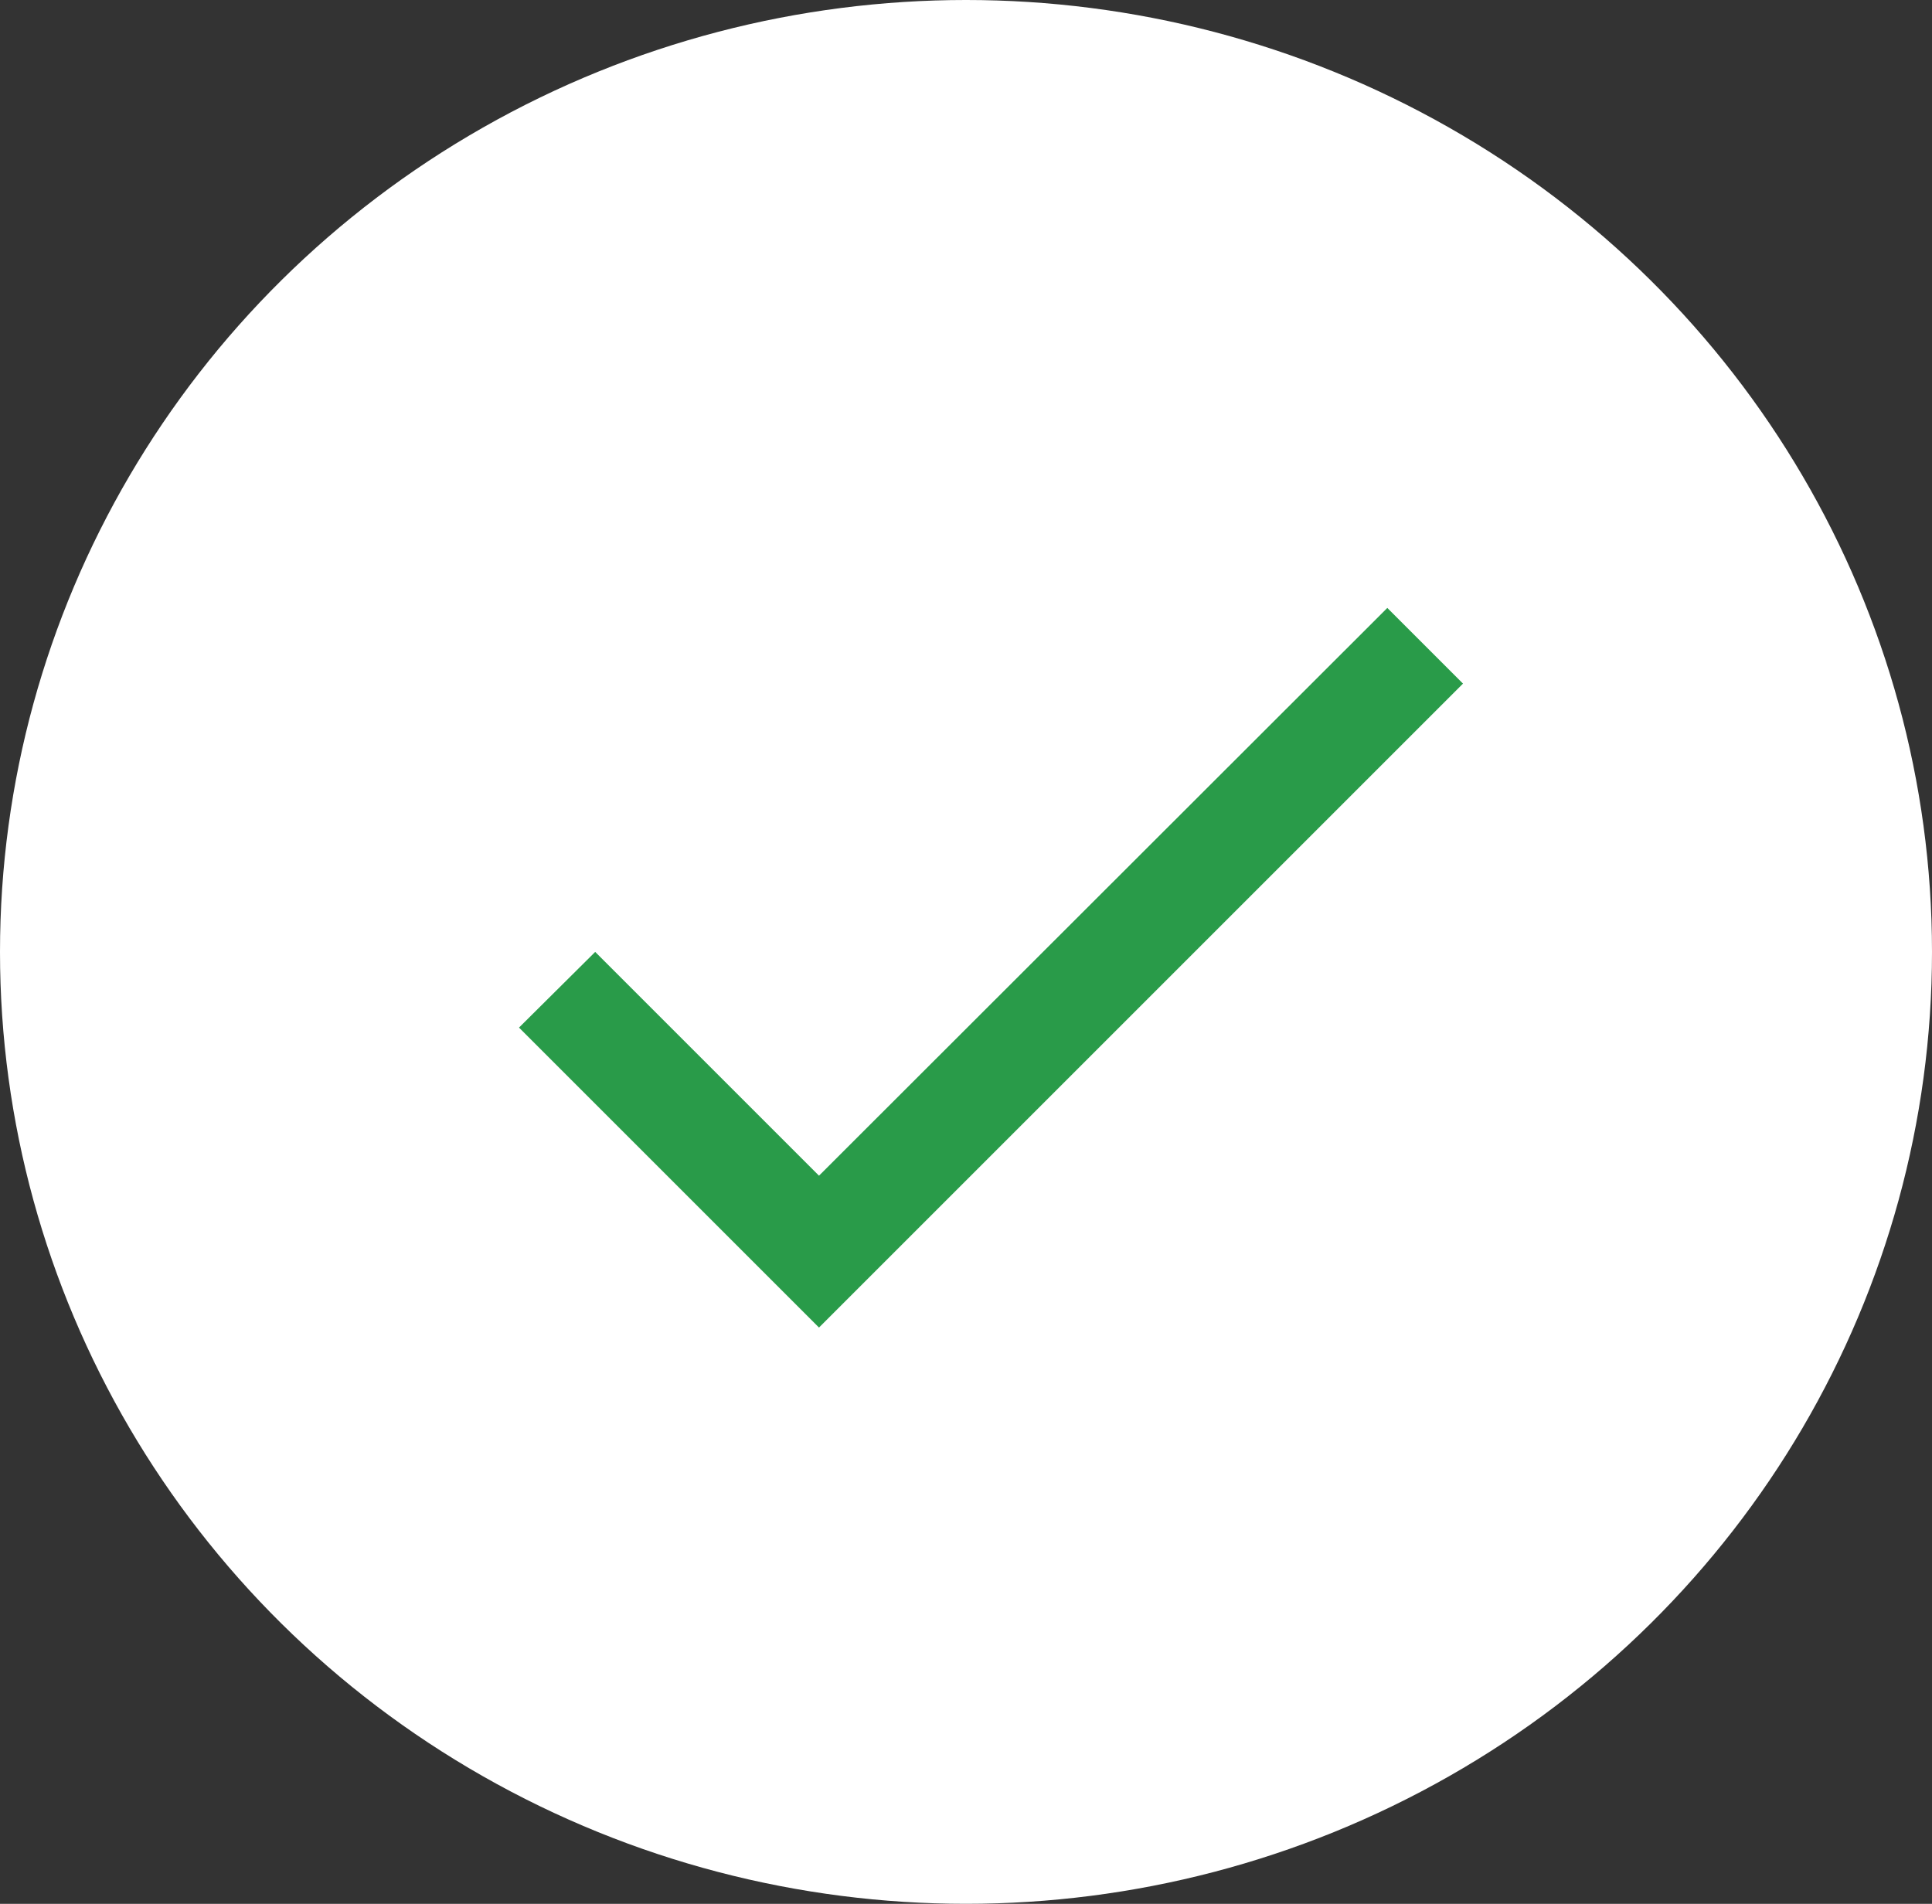
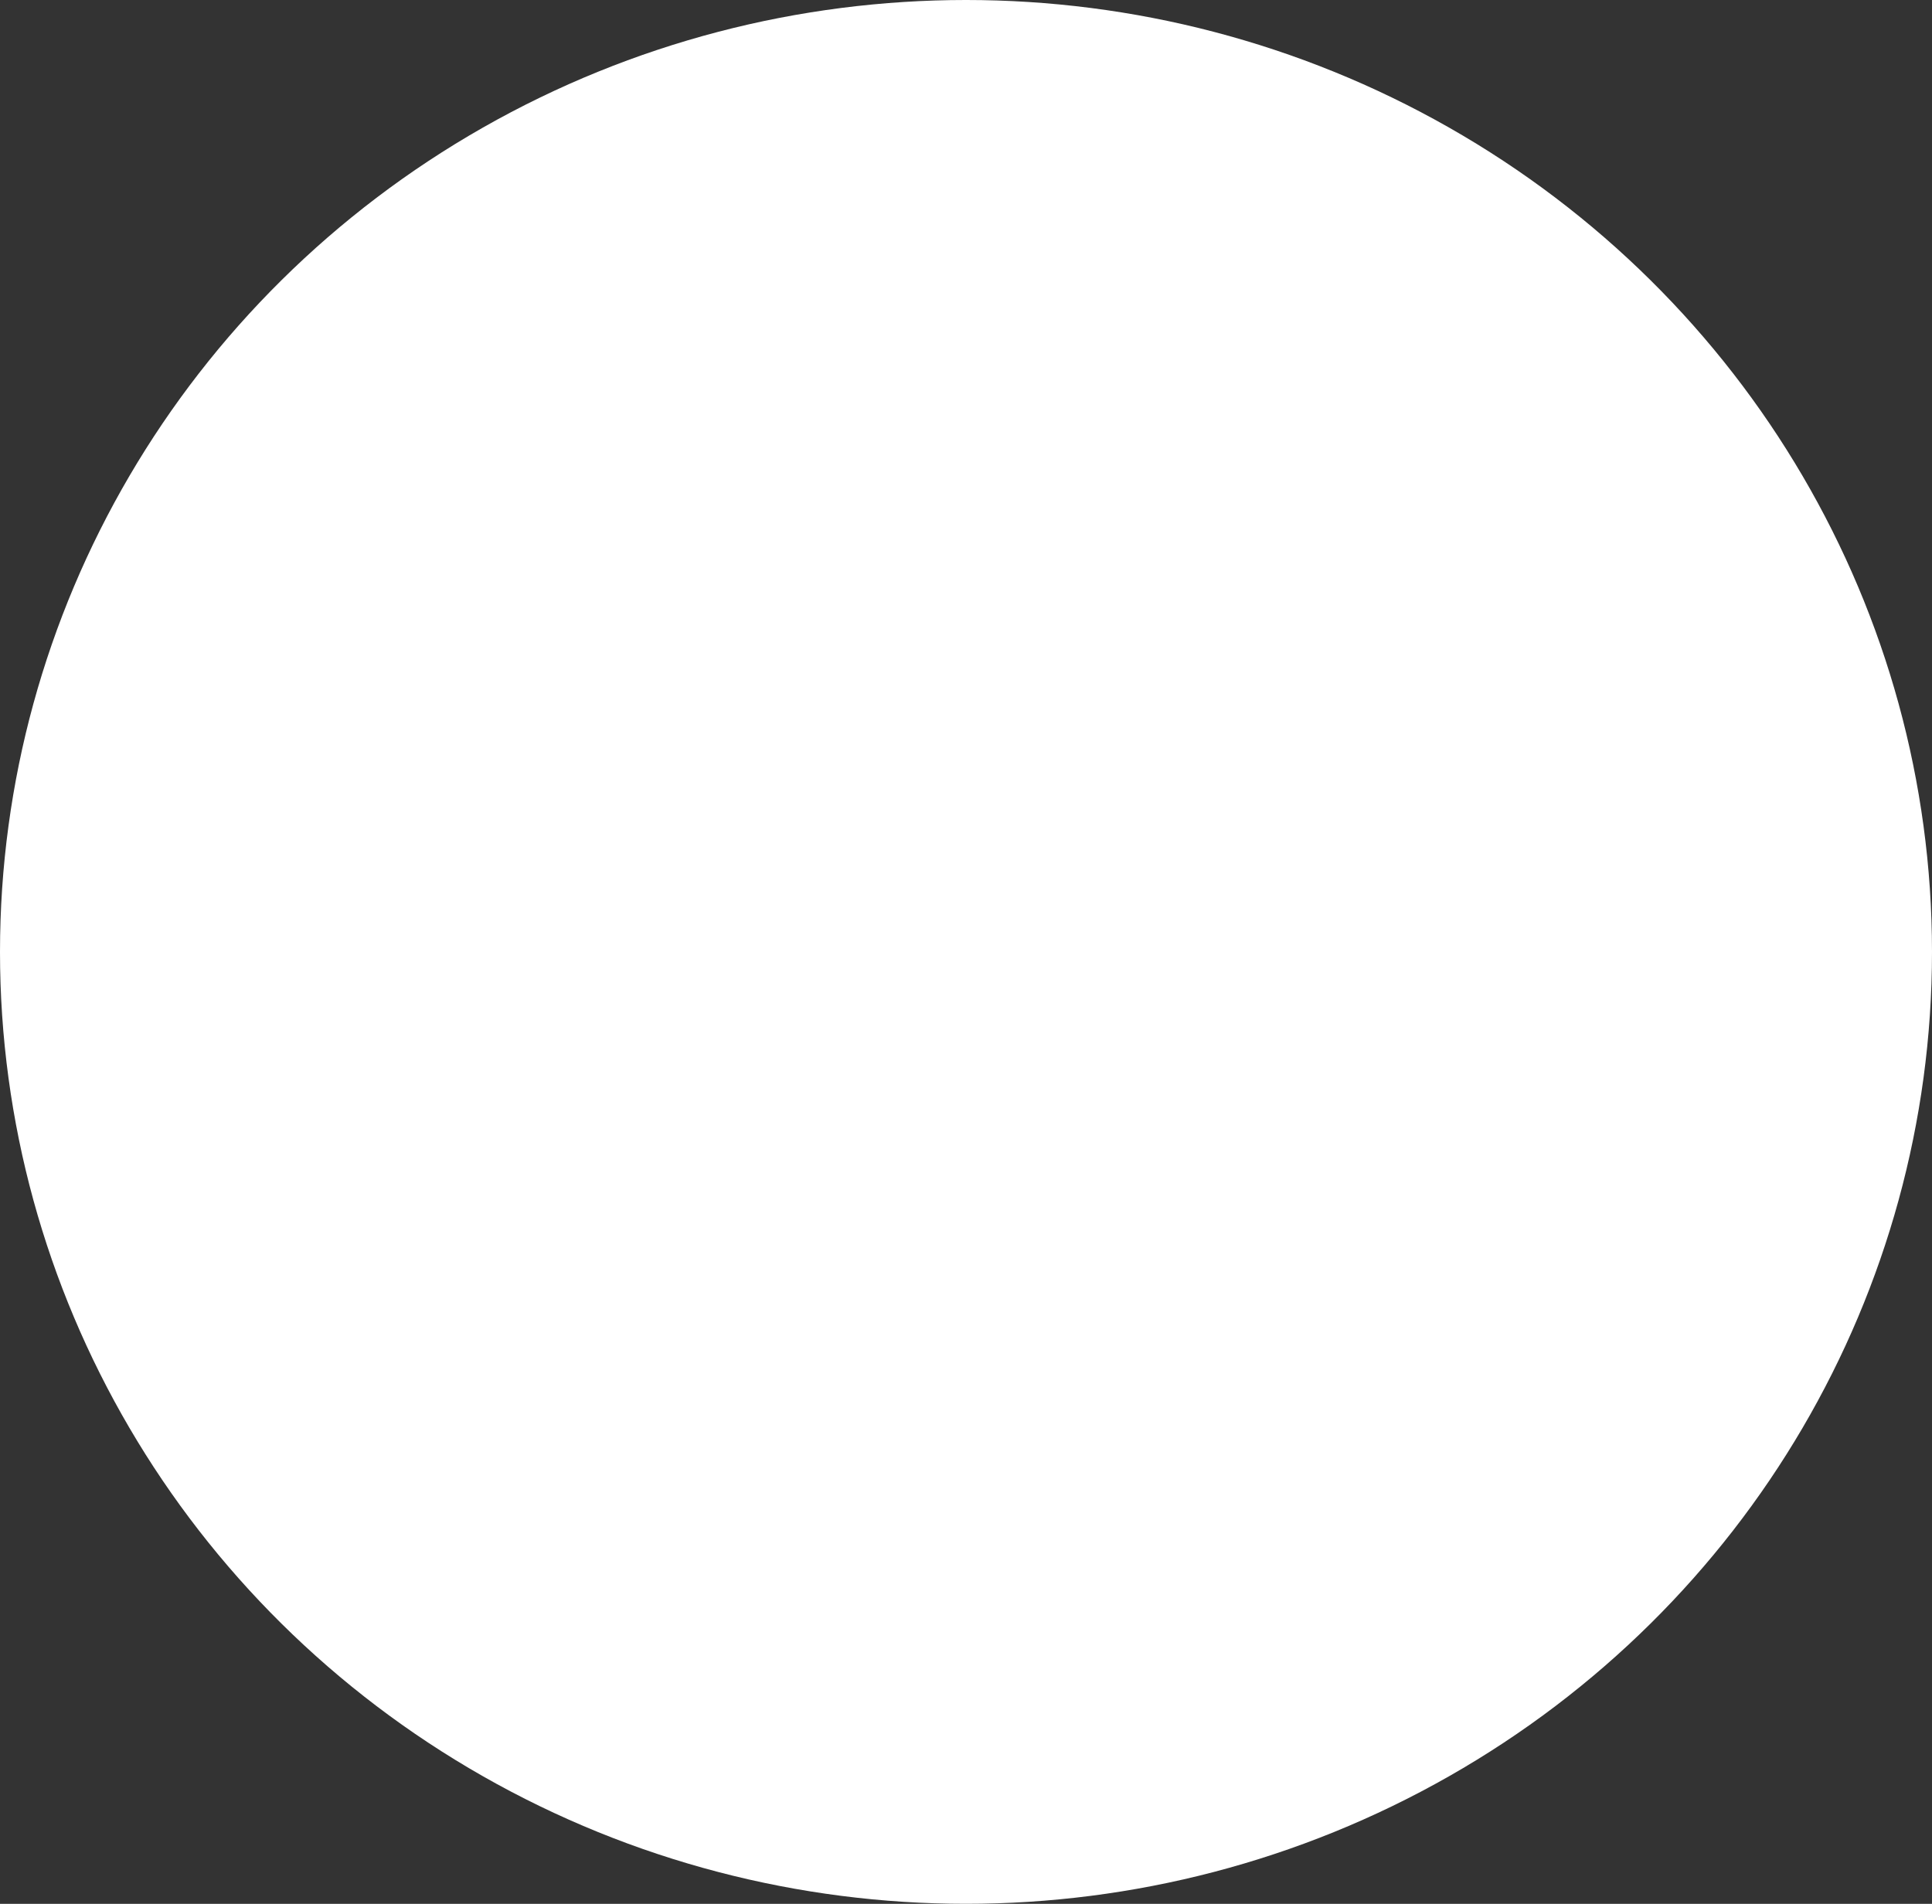
<svg xmlns="http://www.w3.org/2000/svg" width="69" height="68" viewBox="0 0 69 68" fill="none">
  <rect x="0" y="0" width="69" height="68" fill="#333333" stroke="none" />
  <ellipse cx="34.5" cy="34" rx="34.5" ry="34" fill="white" />
-   <path d="M29.25 41.993L21.257 34L18.536 36.703L29.25 47.417L52.25 24.417L49.547 21.714L29.25 41.993Z" fill="#299b49" />
</svg>